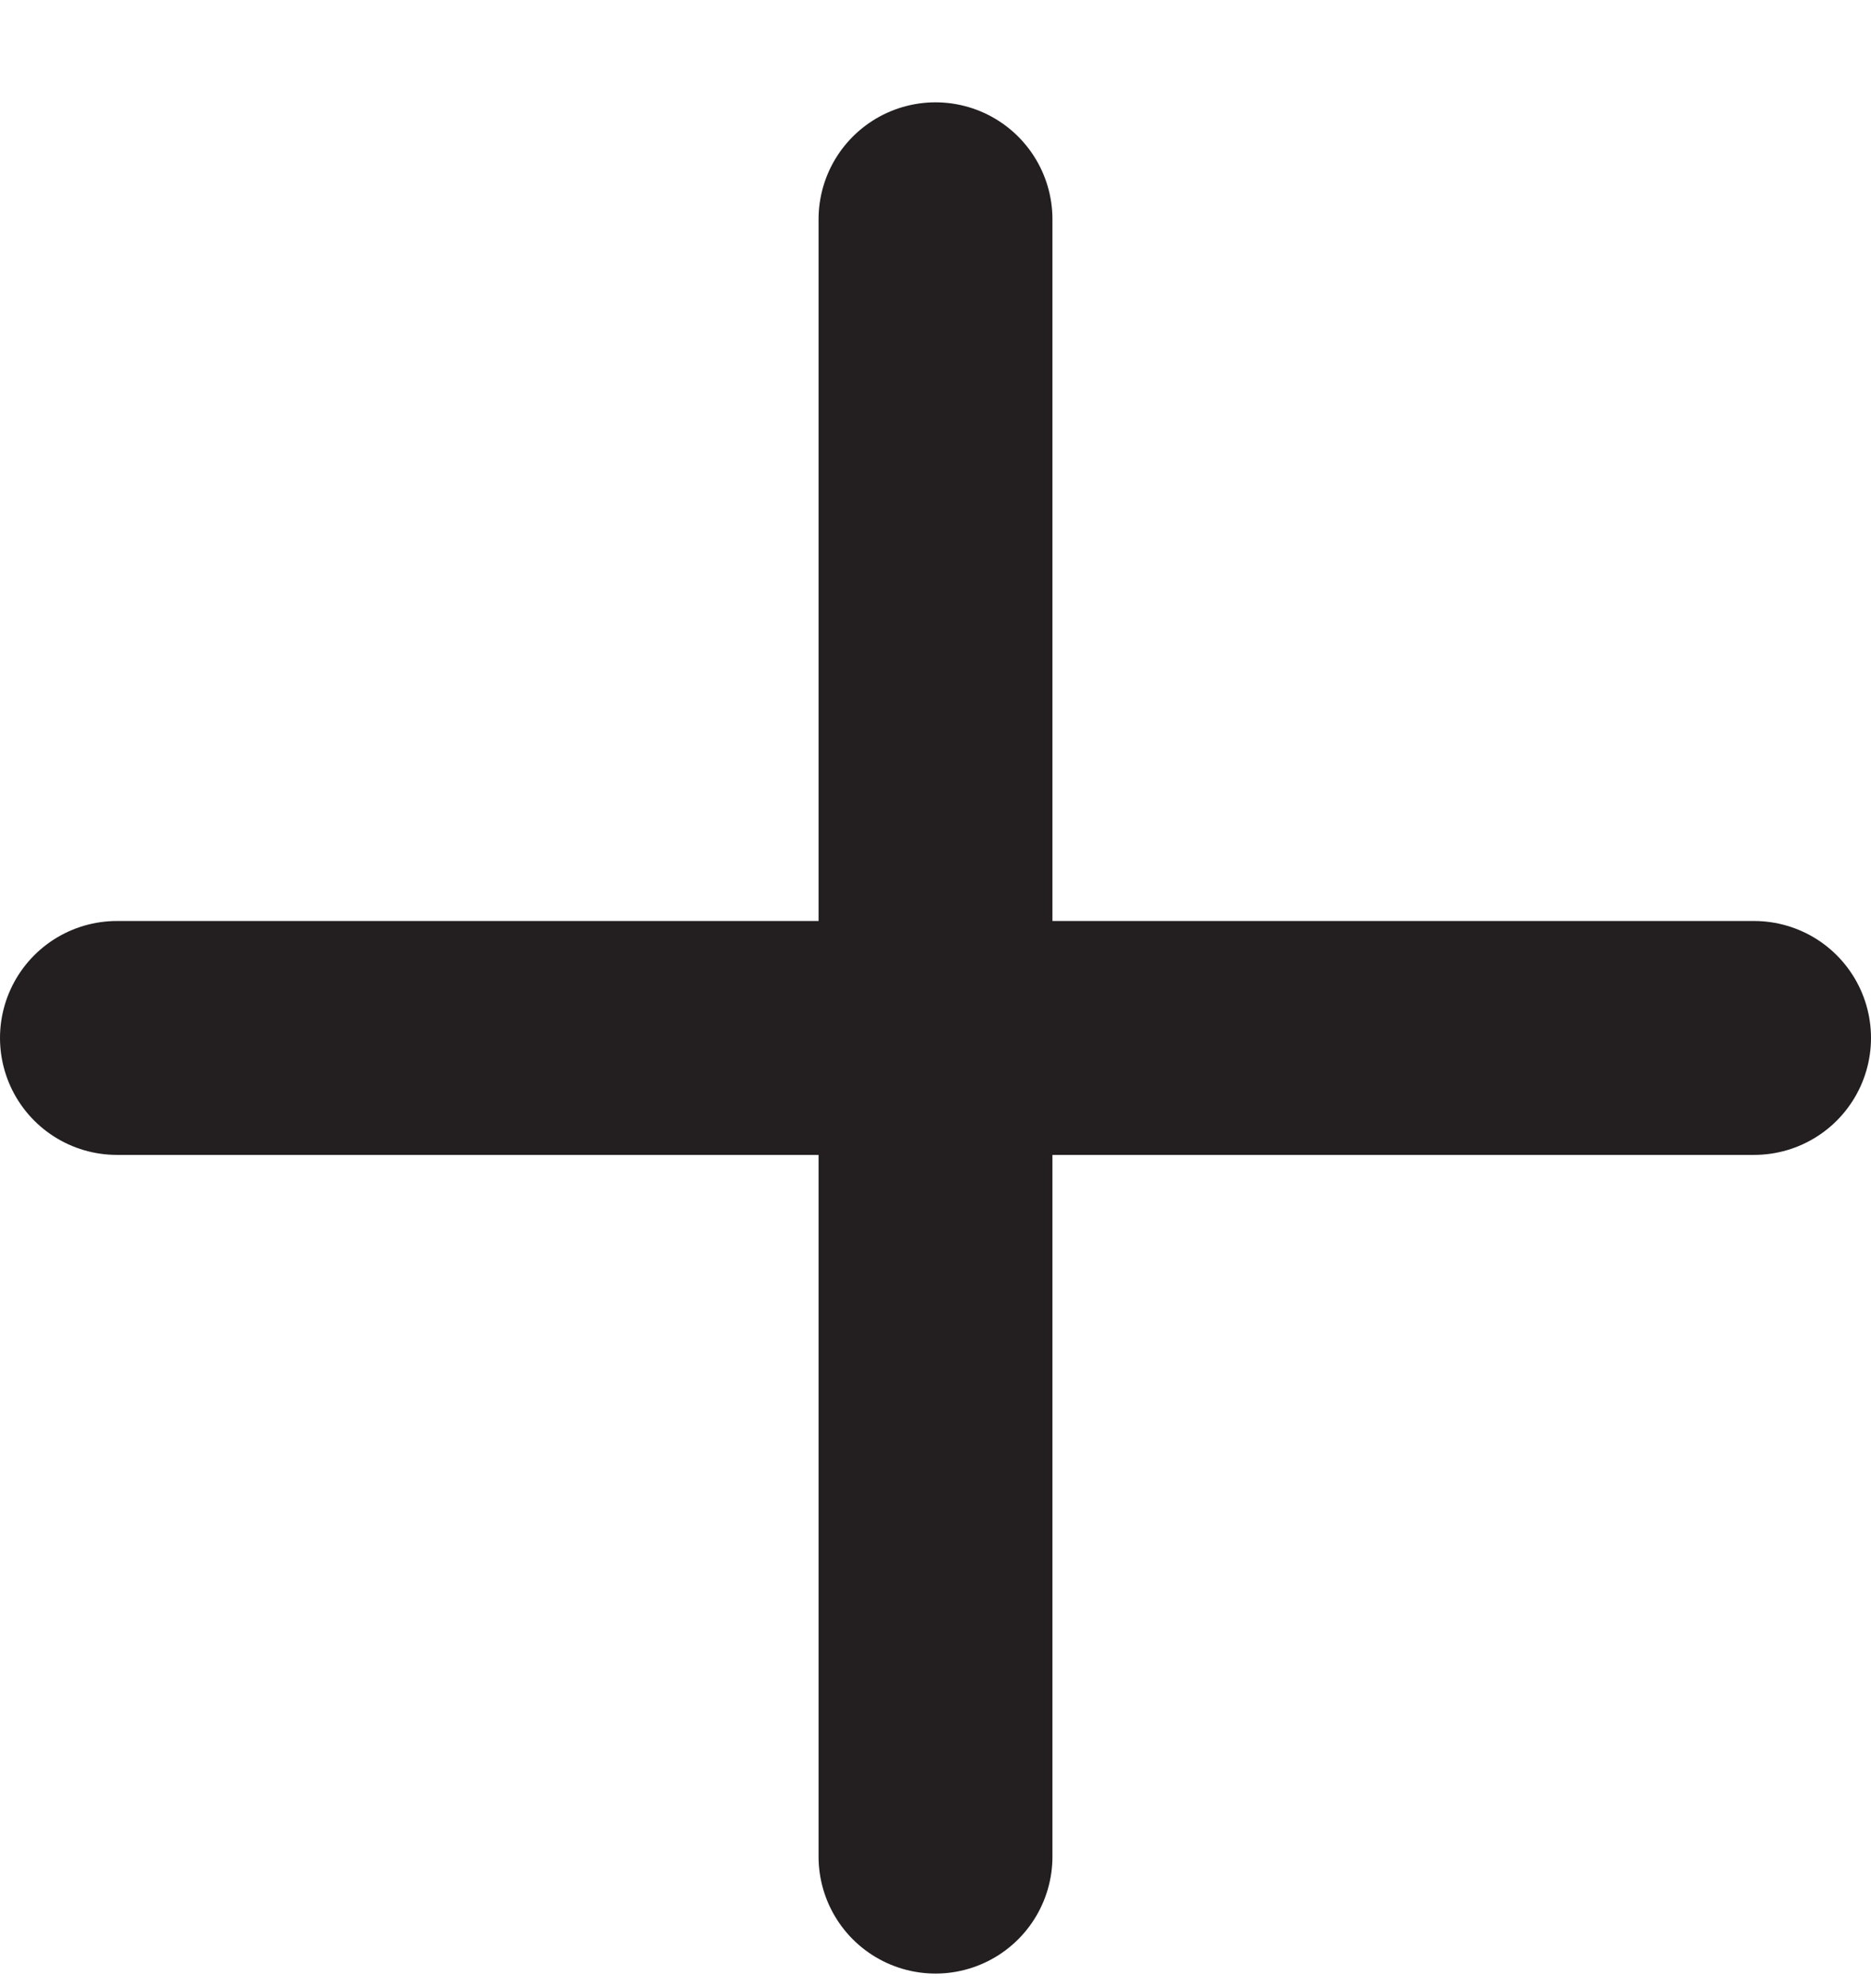
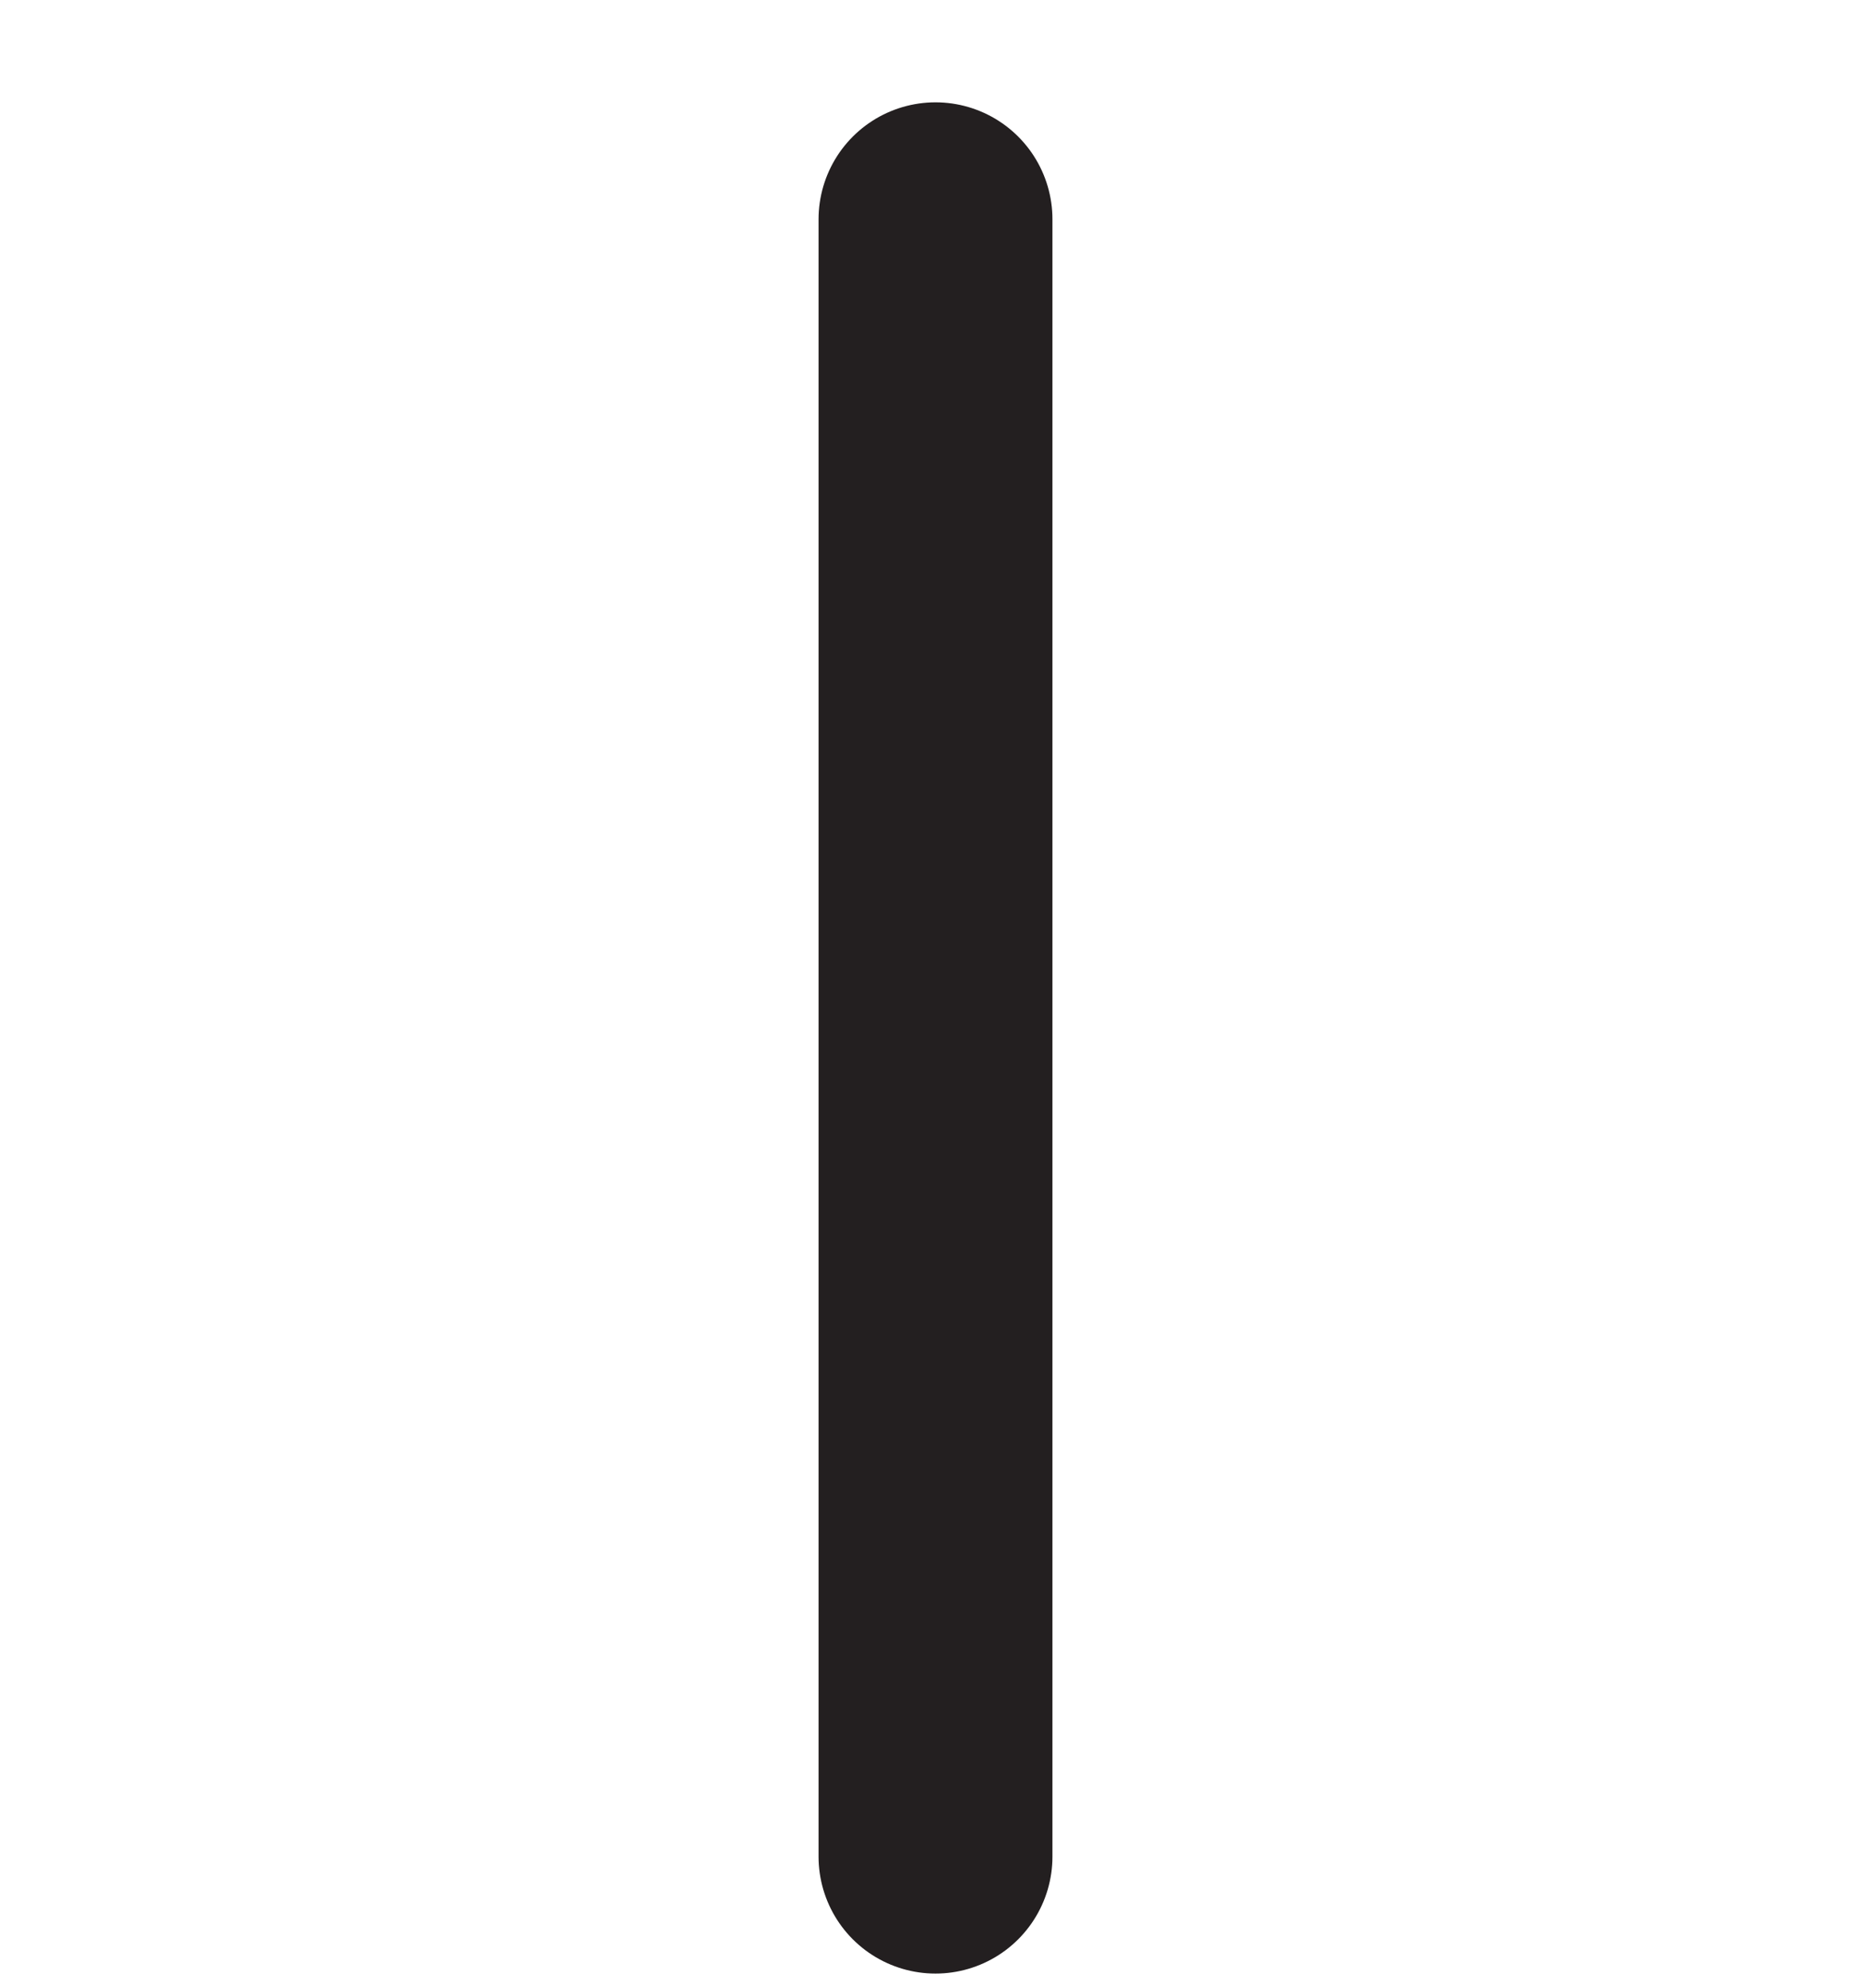
<svg xmlns="http://www.w3.org/2000/svg" width="16" height="17" viewBox="0 0 16 17" fill="none">
-   <path d="M8 1.875v14m-7-7h14" stroke="#231F20" stroke-width="2" stroke-linecap="round" stroke-linejoin="round" />
+   <path d="M8 1.875v14m-7-7" stroke="#231F20" stroke-width="2" stroke-linecap="round" stroke-linejoin="round" />
</svg>